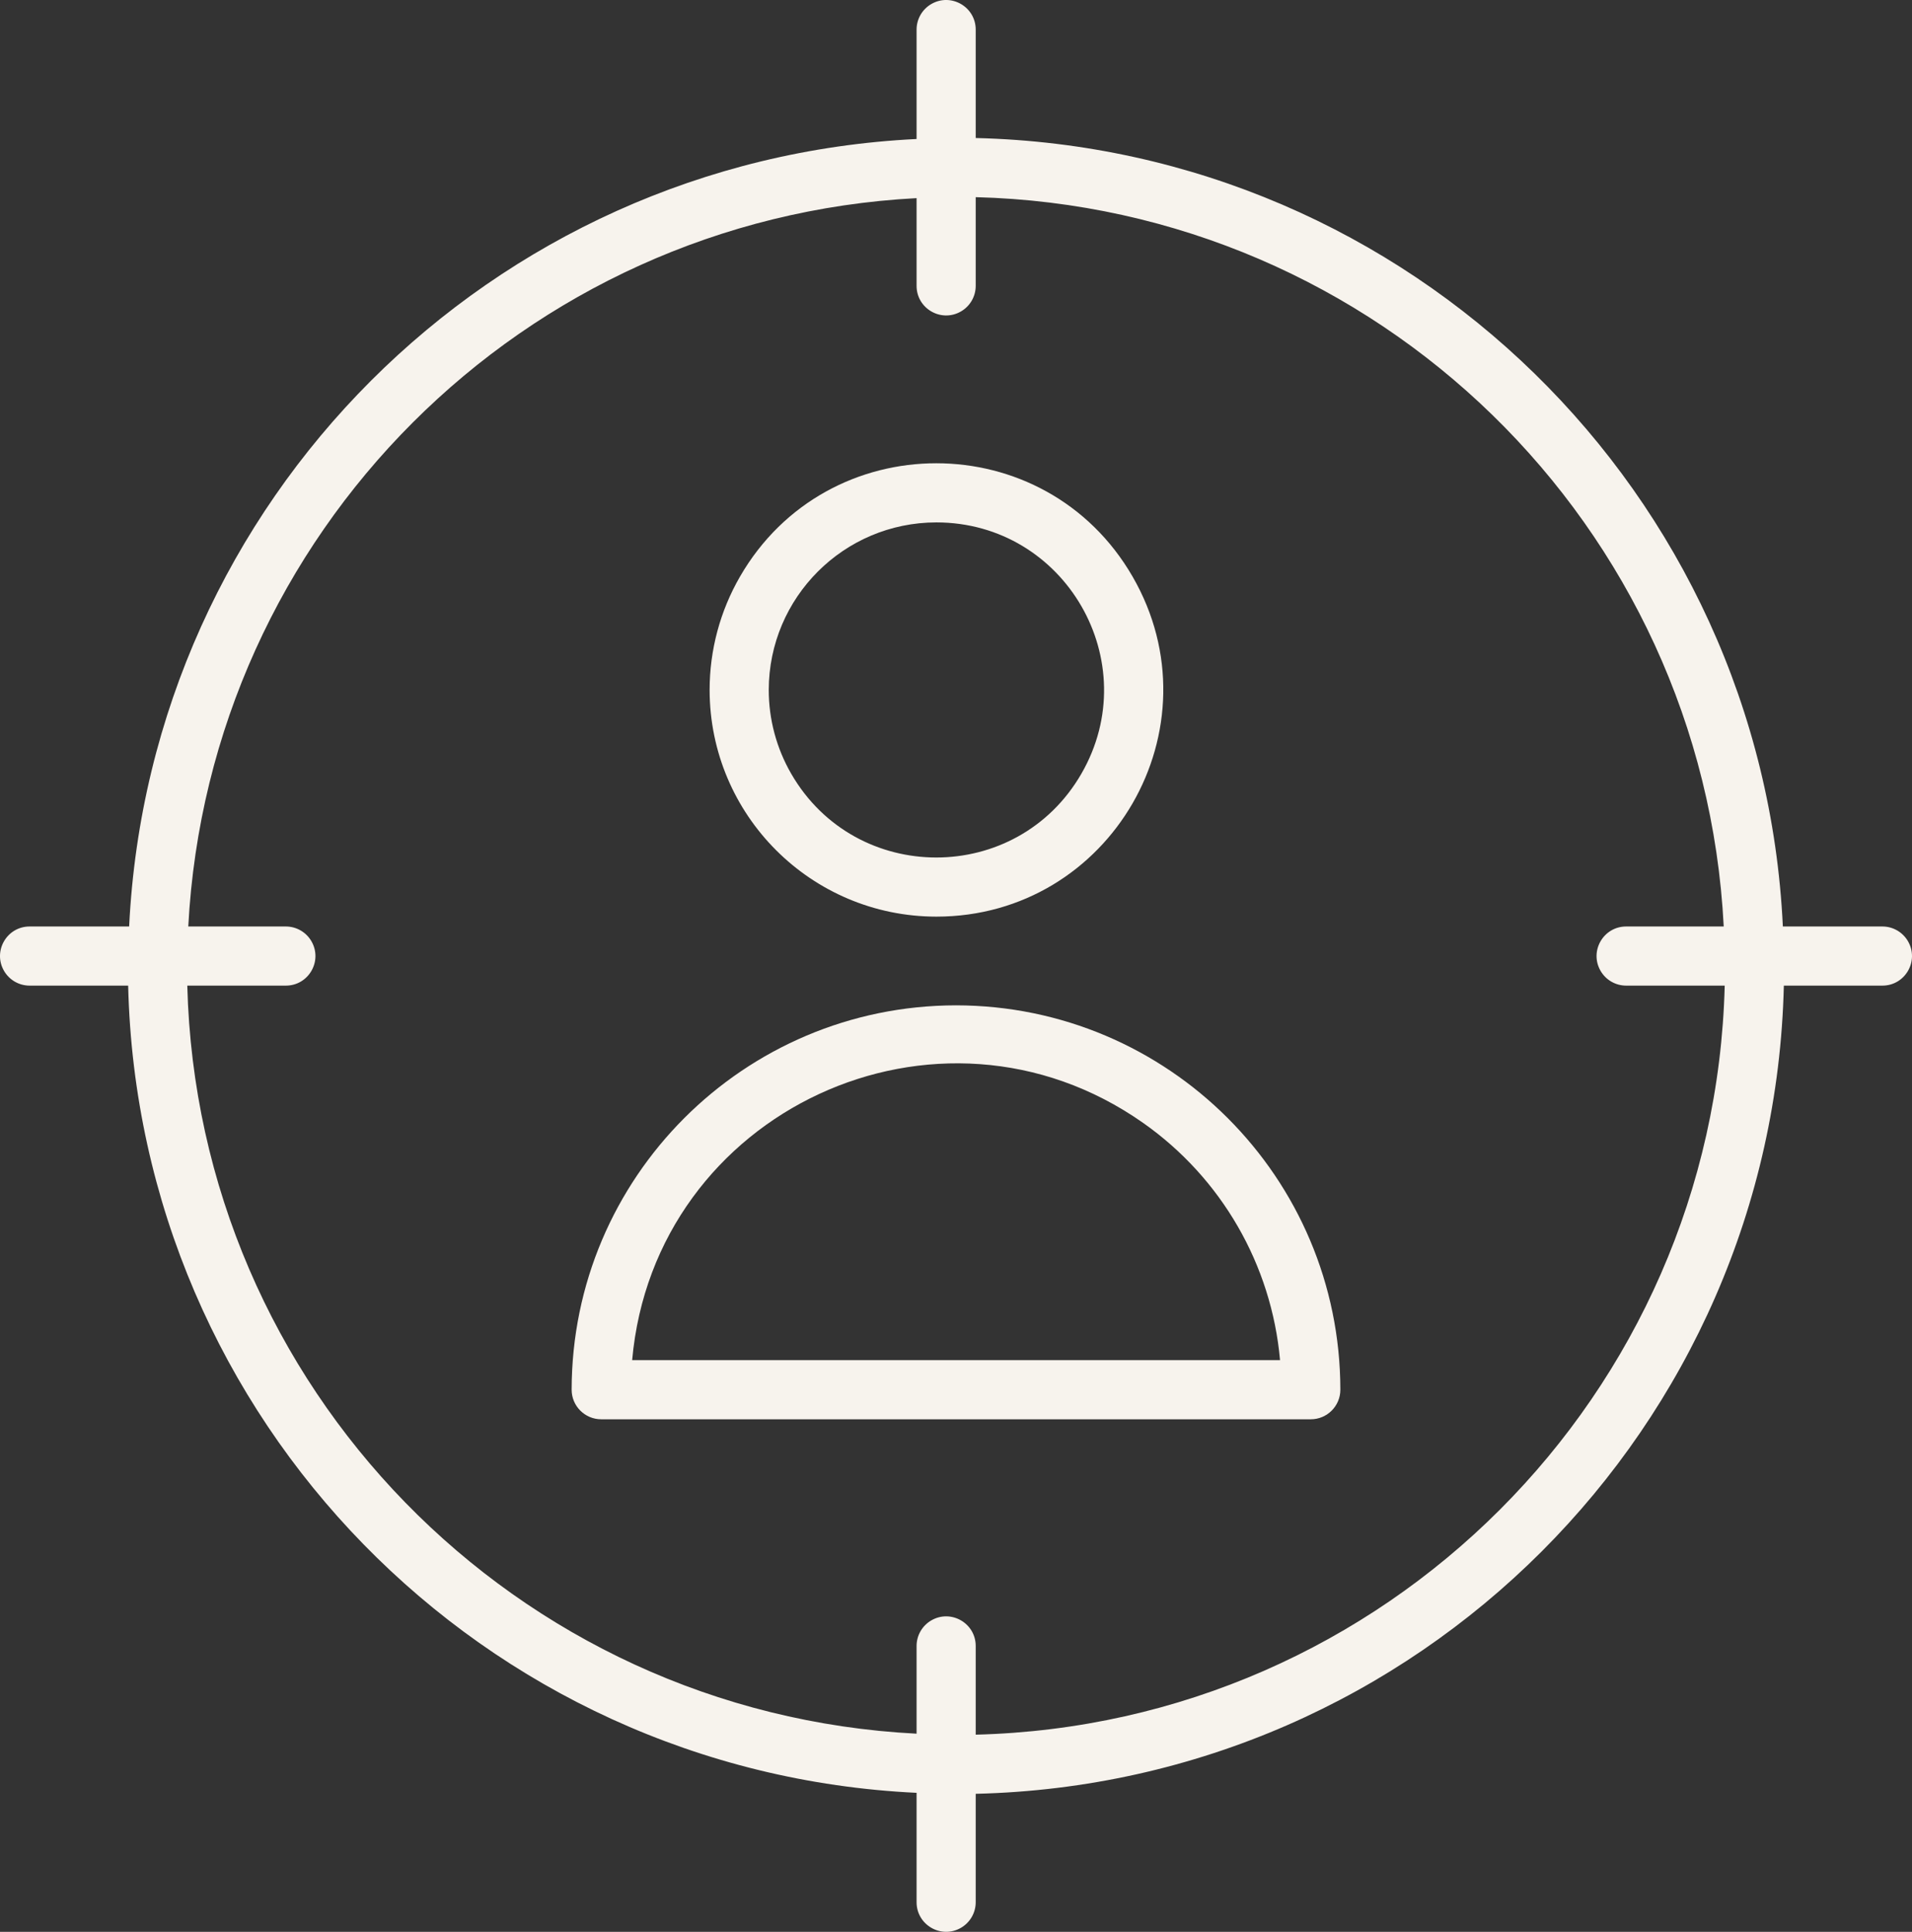
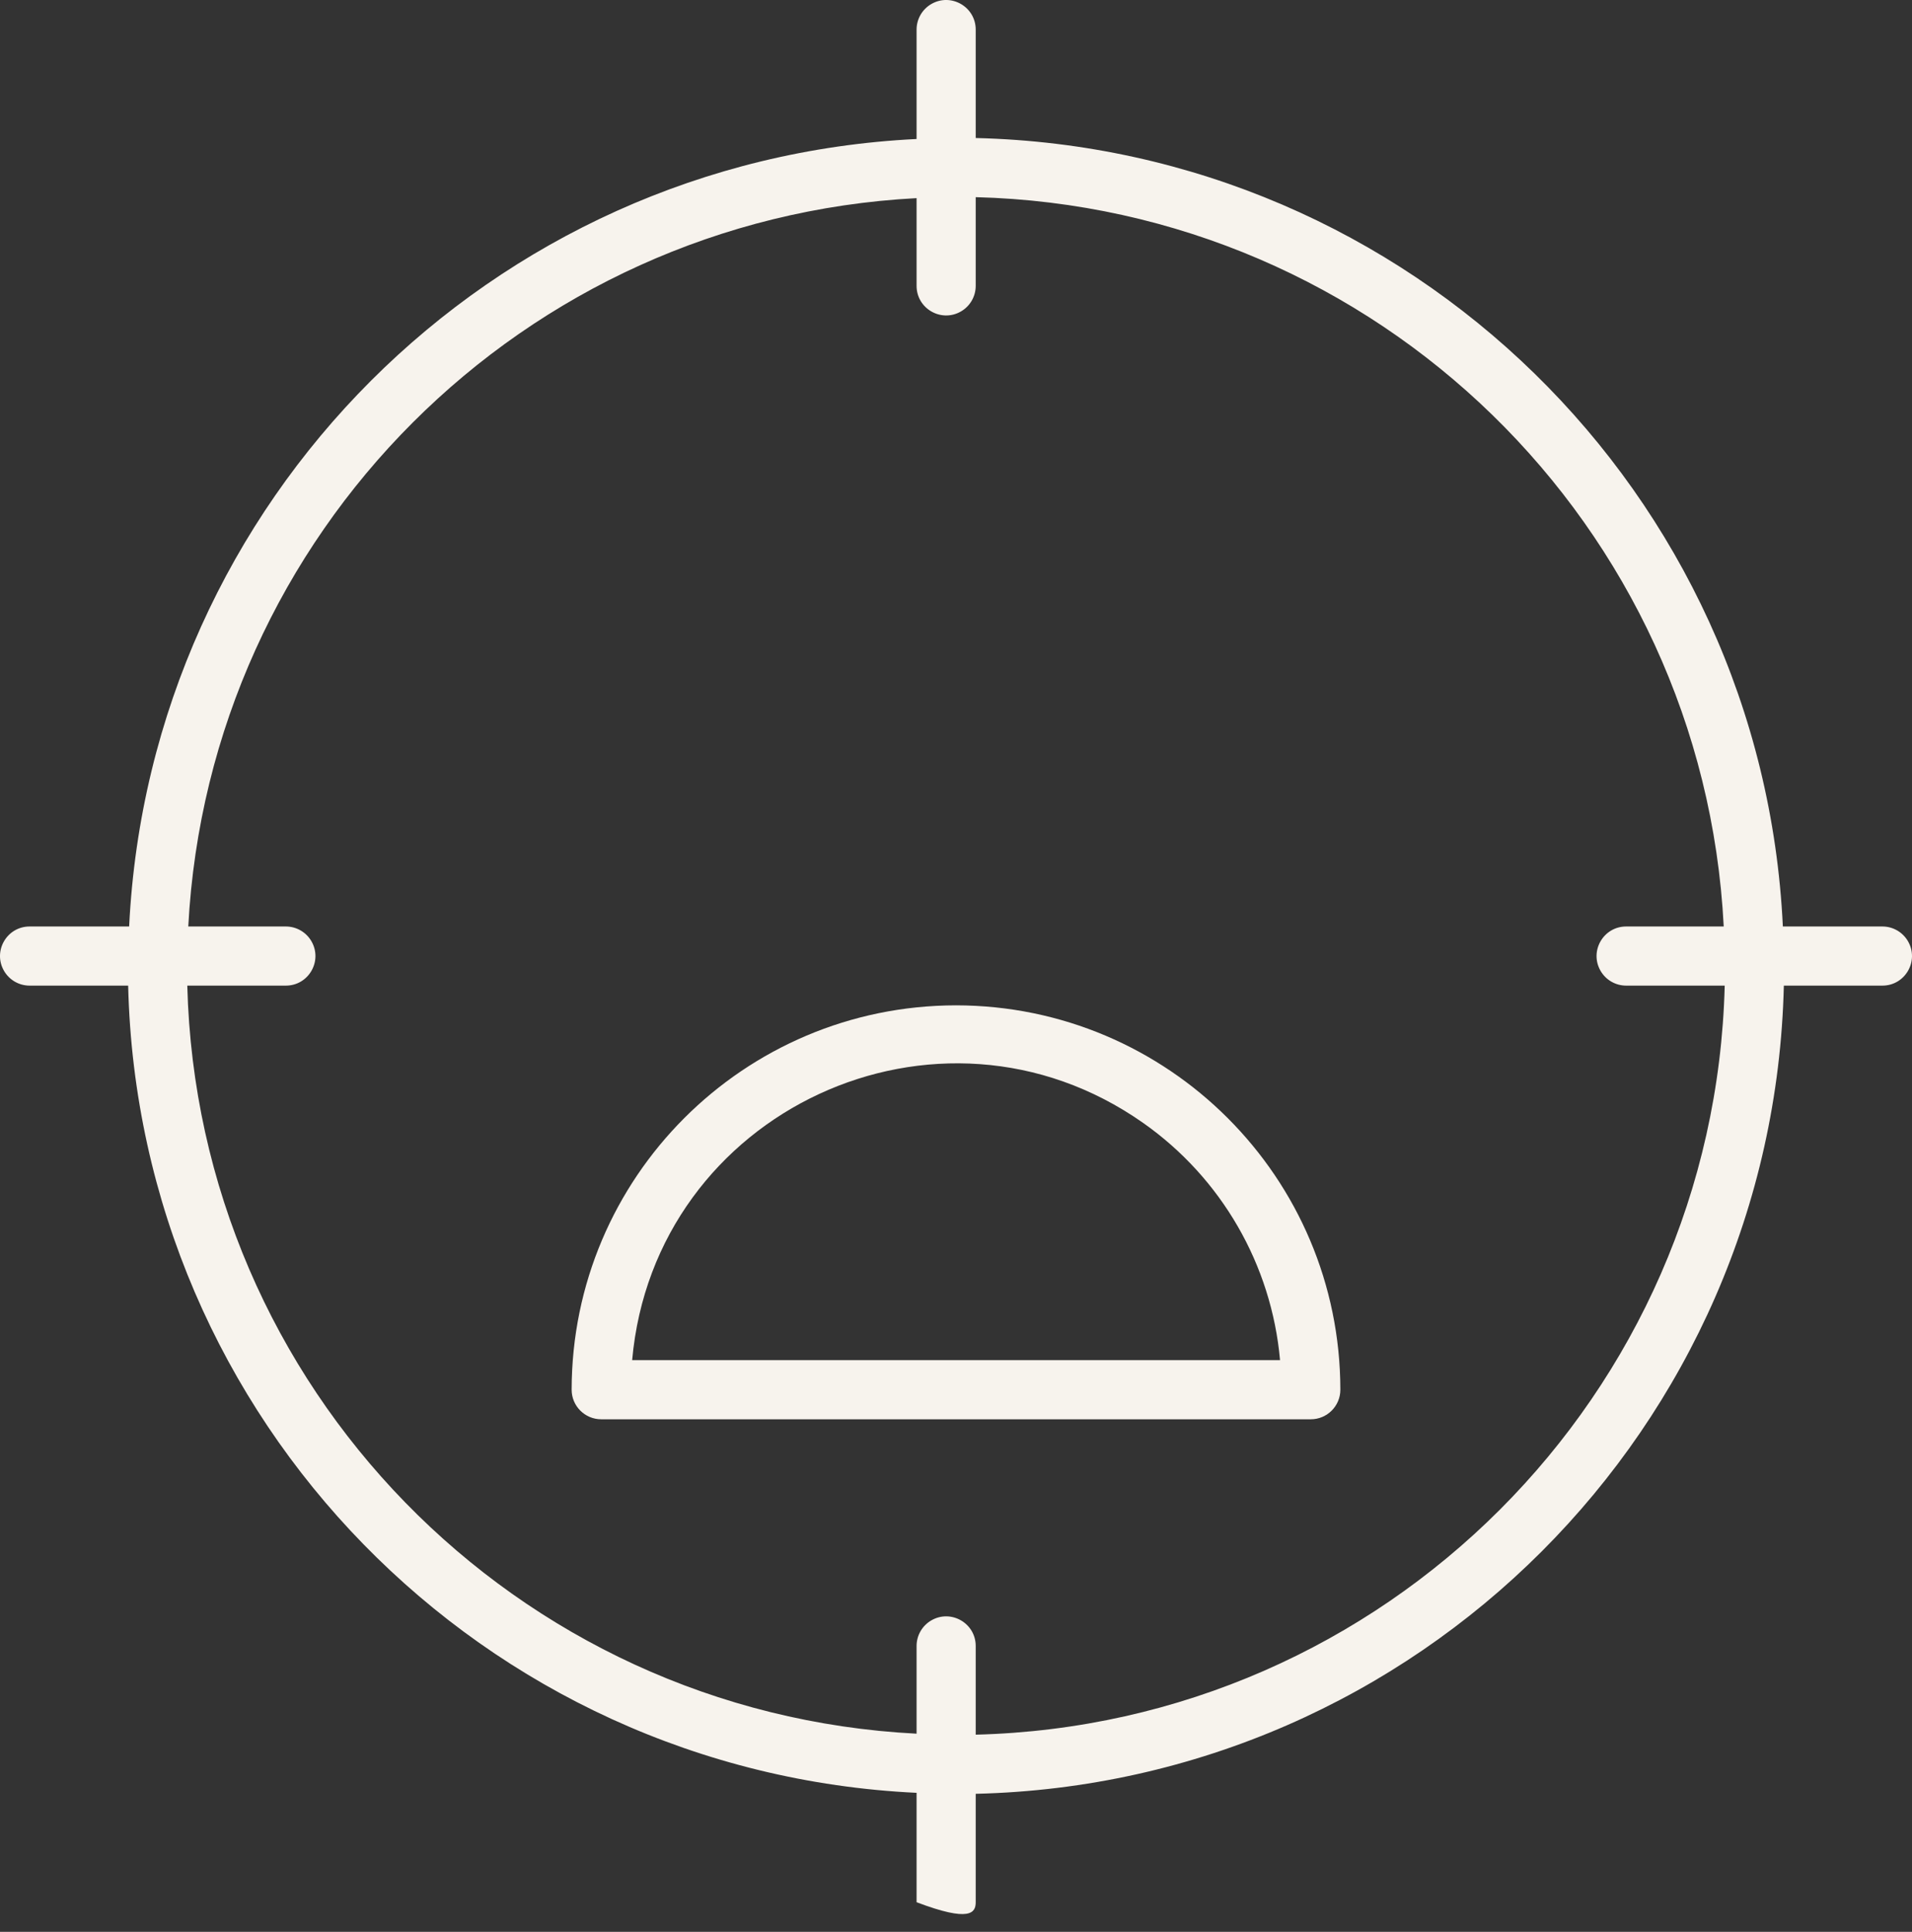
<svg xmlns="http://www.w3.org/2000/svg" viewBox="1951.498 2450.998 97.004 98.004" width="97.004" height="98.004">
  <rect x="1951.498" y="2450.998" width="97.004" height="98.004" fill="#333333" stroke="none" />
  <path fill="#f7f3ed" stroke="none" fill-opacity="1" stroke-width="1" stroke-opacity="1" color="rgb(51, 51, 51)" font-family="&quot;Helvetica Neue&quot;, Helvetica, Arial, sans-serif" font-size="14px" id="tSvgdef130766b" d="M 2000 2502 C 1989.235 2502.011 1980.511 2510.735 1980.5 2521.5 C 1980.5 2522.328 1981.172 2523 1982 2523 C 1994 2523 2006 2523 2018 2523 C 2018.828 2523 2019.5 2522.328 2019.5 2521.5C 2019.489 2510.735 2010.765 2502.011 2000 2502Z M 1983.57 2520 C 1984.696 2507.348 1999.096 2500.66 2009.49 2507.962 C 2013.466 2510.755 2016.009 2515.159 2016.44 2520C 2005.483 2520 1994.527 2520 1983.57 2520Z" />
-   <path fill="#f7f3ed" stroke="none" fill-opacity="1" stroke-width="1" stroke-opacity="1" color="rgb(51, 51, 51)" font-family="&quot;Helvetica Neue&quot;, Helvetica, Arial, sans-serif" font-size="14px" id="tSvgd7171d7bd1" d="M 1999 2497.5 C 2007.853 2497.5 2013.386 2487.917 2008.959 2480.25 C 2004.533 2472.583 1993.467 2472.583 1989.041 2480.25 C 1988.031 2481.998 1987.5 2483.981 1987.5 2486C 1987.506 2492.349 1992.651 2497.494 1999 2497.5Z M 1999 2477.5 C 2005.543 2477.5 2009.633 2484.583 2006.361 2490.25 C 2003.09 2495.917 1994.91 2495.917 1991.639 2490.25 C 1990.893 2488.958 1990.5 2487.492 1990.5 2486C 1990.506 2481.308 1994.308 2477.506 1999 2477.5Z" />
-   <path fill="#f7f3ed" stroke="none" fill-opacity="1" stroke-width="1" stroke-opacity="1" color="rgb(51, 51, 51)" font-family="&quot;Helvetica Neue&quot;, Helvetica, Arial, sans-serif" font-size="14px" id="tSvg4690e08f32" d="M 2047 2498 C 2045.317 2498 2043.633 2498 2041.95 2498 C 2040.907 2475.989 2023.03 2458.526 2001 2458 C 2001 2456.167 2001 2454.333 2001 2452.5 C 2001 2451.345 1999.75 2450.624 1998.75 2451.201 C 1998.286 2451.469 1998 2451.964 1998 2452.5 C 1998 2454.35 1998 2456.2 1998 2458.05 C 1976.388 2459.105 1959.105 2476.388 1958.05 2498 C 1956.367 2498 1954.683 2498 1953 2498 C 1951.845 2498 1951.124 2499.25 1951.701 2500.25 C 1951.969 2500.714 1952.464 2501 1953 2501 C 1954.667 2501 1956.333 2501 1958 2501 C 1958.526 2523.03 1975.989 2540.907 1998 2541.95 C 1998 2543.8 1998 2545.65 1998 2547.5 C 1998 2548.655 1999.25 2549.376 2000.25 2548.799 C 2000.714 2548.531 2001 2548.036 2001 2547.5 C 2001 2545.667 2001 2543.833 2001 2542 C 2023.421 2541.472 2041.472 2523.421 2042 2501 C 2043.667 2501 2045.333 2501 2047 2501 C 2048.155 2501 2048.876 2499.75 2048.299 2498.75C 2048.031 2498.286 2047.536 2498 2047 2498Z M 2001 2539 C 2001 2537.5 2001 2536 2001 2534.5 C 2001 2533.345 1999.75 2532.624 1998.75 2533.201 C 1998.286 2533.469 1998 2533.964 1998 2534.5 C 1998 2535.983 1998 2537.467 1998 2538.95 C 1977.645 2537.911 1961.522 2521.375 1961 2501 C 1962.667 2501 1964.333 2501 1966 2501 C 1967.155 2501 1967.876 2499.75 1967.299 2498.75 C 1967.031 2498.286 1966.536 2498 1966 2498 C 1964.35 2498 1962.7 2498 1961.05 2498 C 1962.102 2478.045 1978.045 2462.102 1998 2461.05 C 1998 2462.533 1998 2464.017 1998 2465.5 C 1998 2466.655 1999.25 2467.376 2000.25 2466.799 C 2000.714 2466.531 2001 2466.036 2001 2465.5 C 2001 2464 2001 2462.5 2001 2461 C 2021.375 2461.522 2037.911 2477.645 2038.95 2498 C 2037.3 2498 2035.65 2498 2034 2498 C 2032.845 2498 2032.124 2499.25 2032.701 2500.25 C 2032.969 2500.714 2033.464 2501 2034 2501 C 2035.667 2501 2037.333 2501 2039 2501C 2038.474 2521.765 2021.765 2538.474 2001 2539Z" />
+   <path fill="#f7f3ed" stroke="none" fill-opacity="1" stroke-width="1" stroke-opacity="1" color="rgb(51, 51, 51)" font-family="&quot;Helvetica Neue&quot;, Helvetica, Arial, sans-serif" font-size="14px" id="tSvg4690e08f32" d="M 2047 2498 C 2045.317 2498 2043.633 2498 2041.95 2498 C 2040.907 2475.989 2023.03 2458.526 2001 2458 C 2001 2456.167 2001 2454.333 2001 2452.5 C 2001 2451.345 1999.75 2450.624 1998.75 2451.201 C 1998.286 2451.469 1998 2451.964 1998 2452.5 C 1998 2454.35 1998 2456.2 1998 2458.05 C 1976.388 2459.105 1959.105 2476.388 1958.05 2498 C 1956.367 2498 1954.683 2498 1953 2498 C 1951.845 2498 1951.124 2499.25 1951.701 2500.25 C 1951.969 2500.714 1952.464 2501 1953 2501 C 1954.667 2501 1956.333 2501 1958 2501 C 1958.526 2523.03 1975.989 2540.907 1998 2541.95 C 1998 2543.8 1998 2545.65 1998 2547.5 C 2000.714 2548.531 2001 2548.036 2001 2547.5 C 2001 2545.667 2001 2543.833 2001 2542 C 2023.421 2541.472 2041.472 2523.421 2042 2501 C 2043.667 2501 2045.333 2501 2047 2501 C 2048.155 2501 2048.876 2499.75 2048.299 2498.75C 2048.031 2498.286 2047.536 2498 2047 2498Z M 2001 2539 C 2001 2537.5 2001 2536 2001 2534.5 C 2001 2533.345 1999.75 2532.624 1998.75 2533.201 C 1998.286 2533.469 1998 2533.964 1998 2534.5 C 1998 2535.983 1998 2537.467 1998 2538.95 C 1977.645 2537.911 1961.522 2521.375 1961 2501 C 1962.667 2501 1964.333 2501 1966 2501 C 1967.155 2501 1967.876 2499.75 1967.299 2498.75 C 1967.031 2498.286 1966.536 2498 1966 2498 C 1964.35 2498 1962.7 2498 1961.05 2498 C 1962.102 2478.045 1978.045 2462.102 1998 2461.05 C 1998 2462.533 1998 2464.017 1998 2465.5 C 1998 2466.655 1999.25 2467.376 2000.25 2466.799 C 2000.714 2466.531 2001 2466.036 2001 2465.5 C 2001 2464 2001 2462.5 2001 2461 C 2021.375 2461.522 2037.911 2477.645 2038.95 2498 C 2037.3 2498 2035.65 2498 2034 2498 C 2032.845 2498 2032.124 2499.25 2032.701 2500.25 C 2032.969 2500.714 2033.464 2501 2034 2501 C 2035.667 2501 2037.333 2501 2039 2501C 2038.474 2521.765 2021.765 2538.474 2001 2539Z" />
  <defs />
</svg>